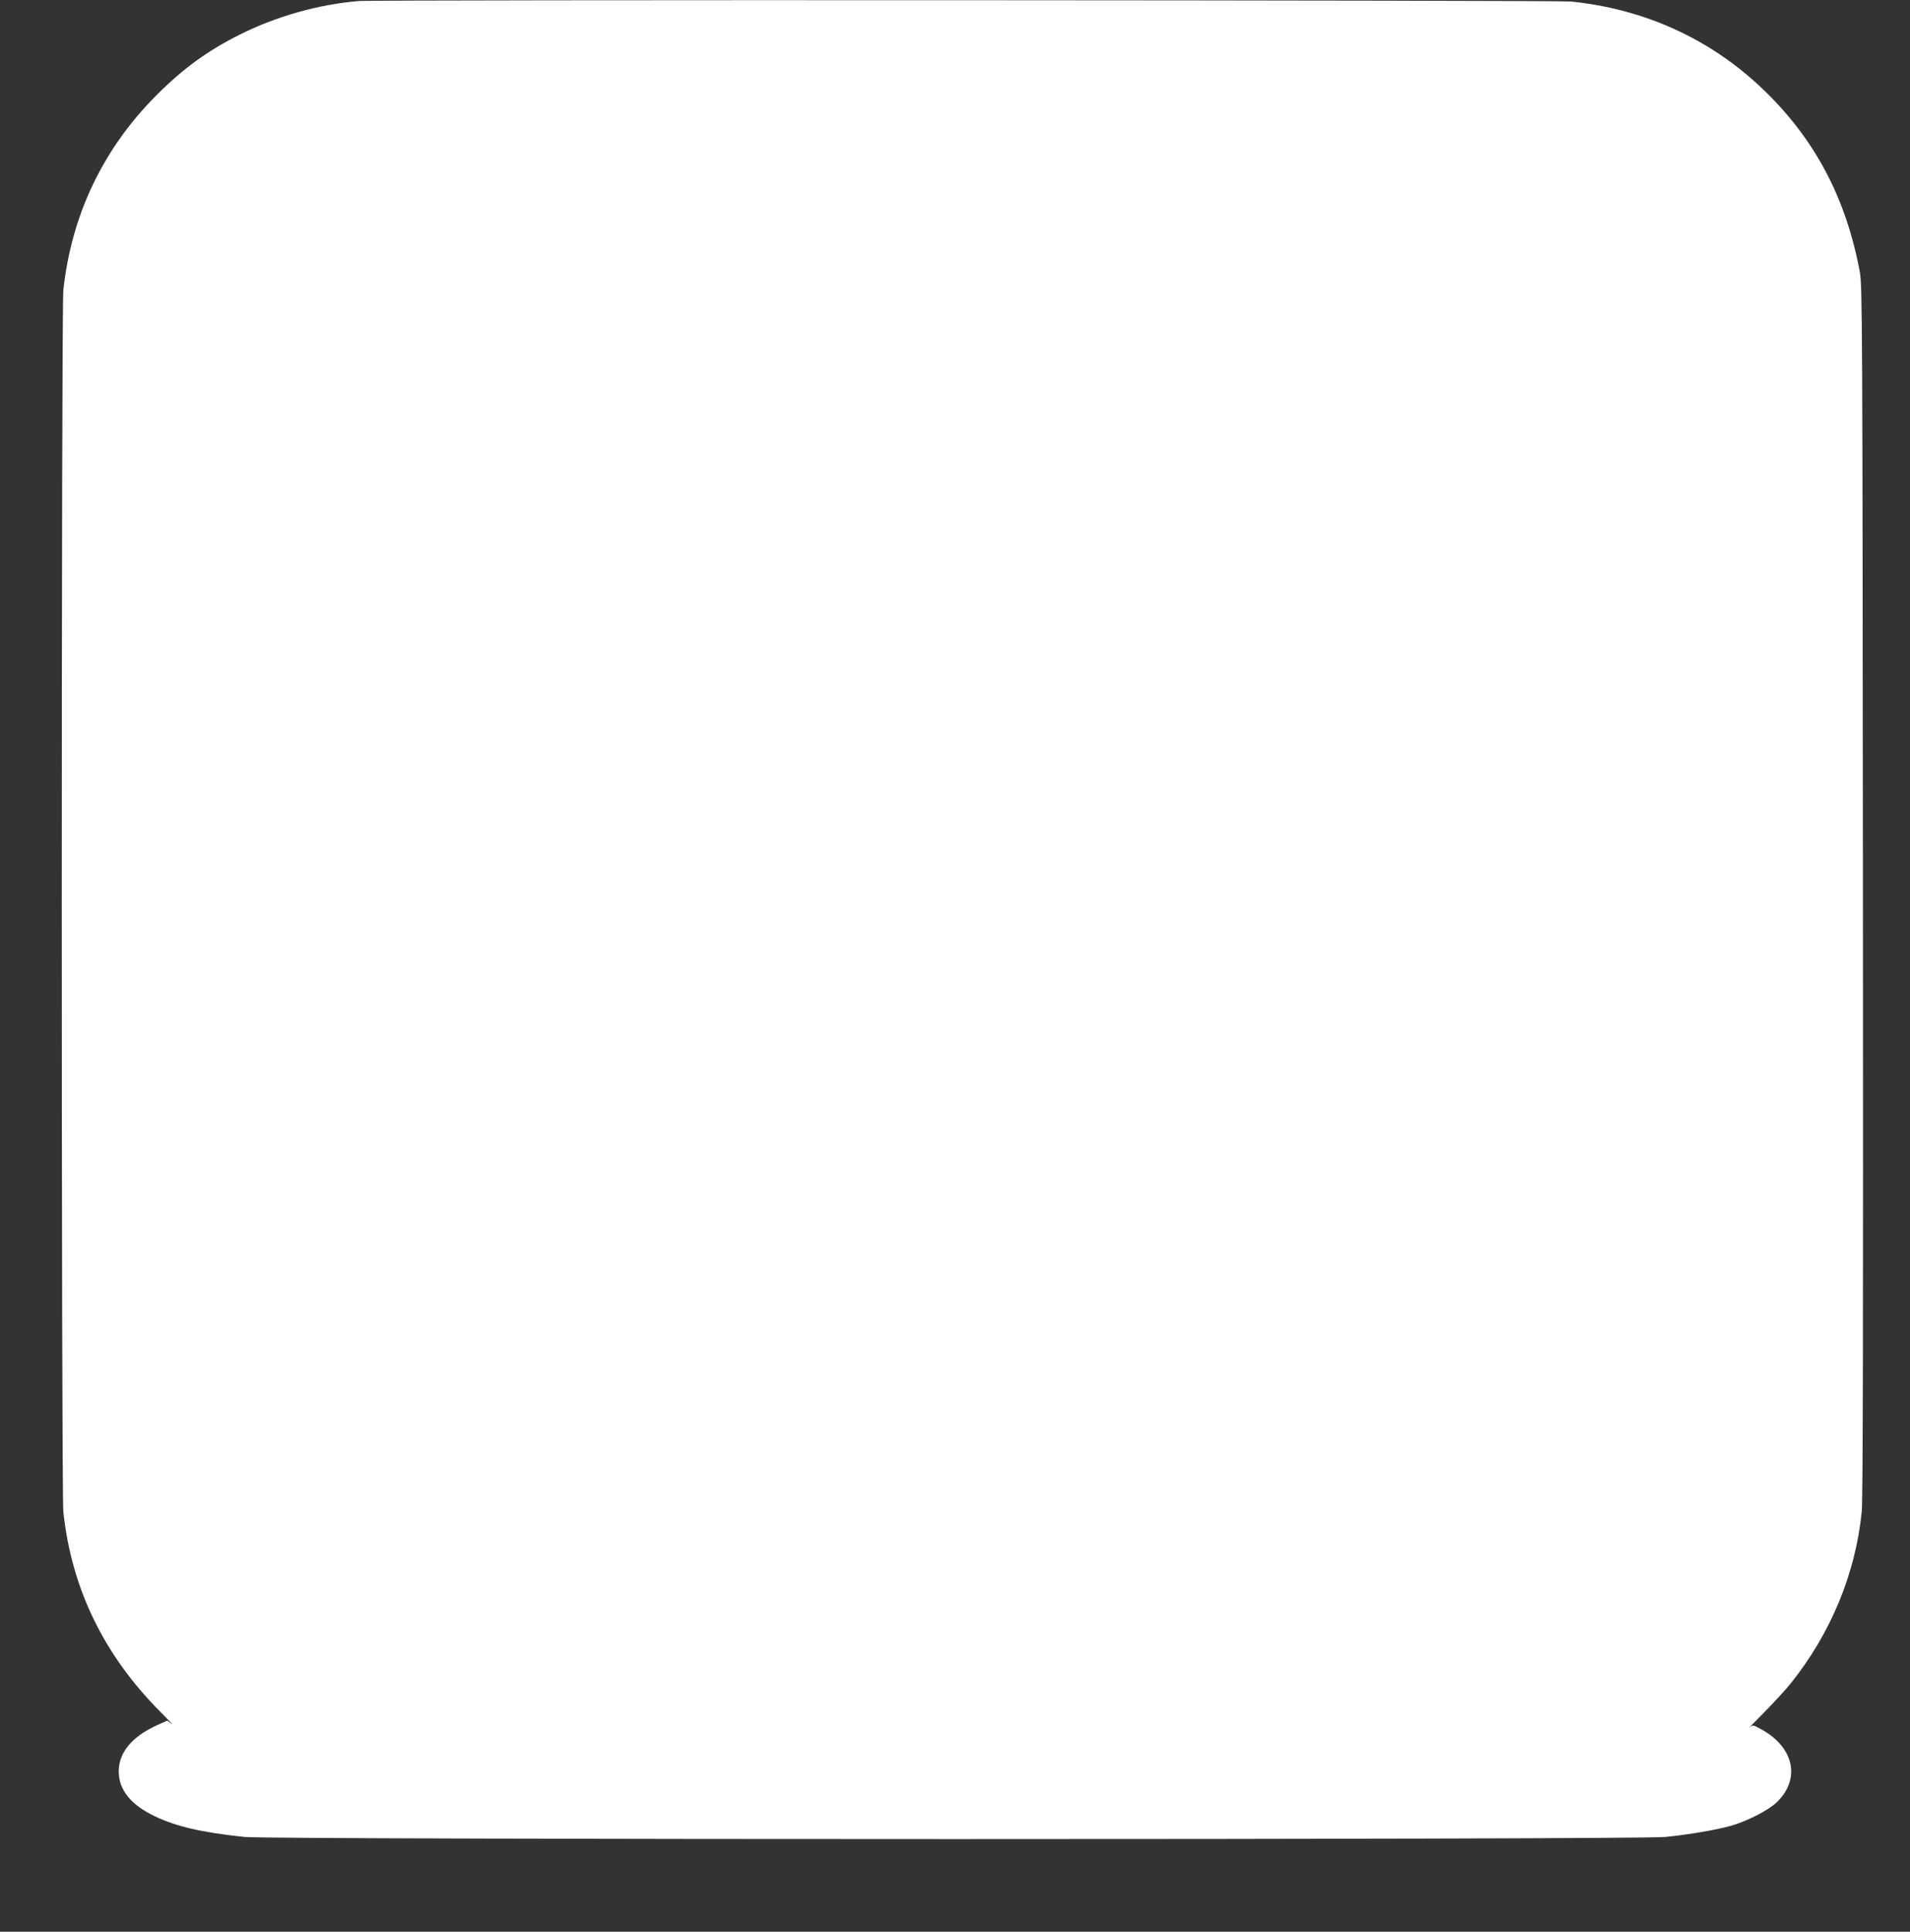
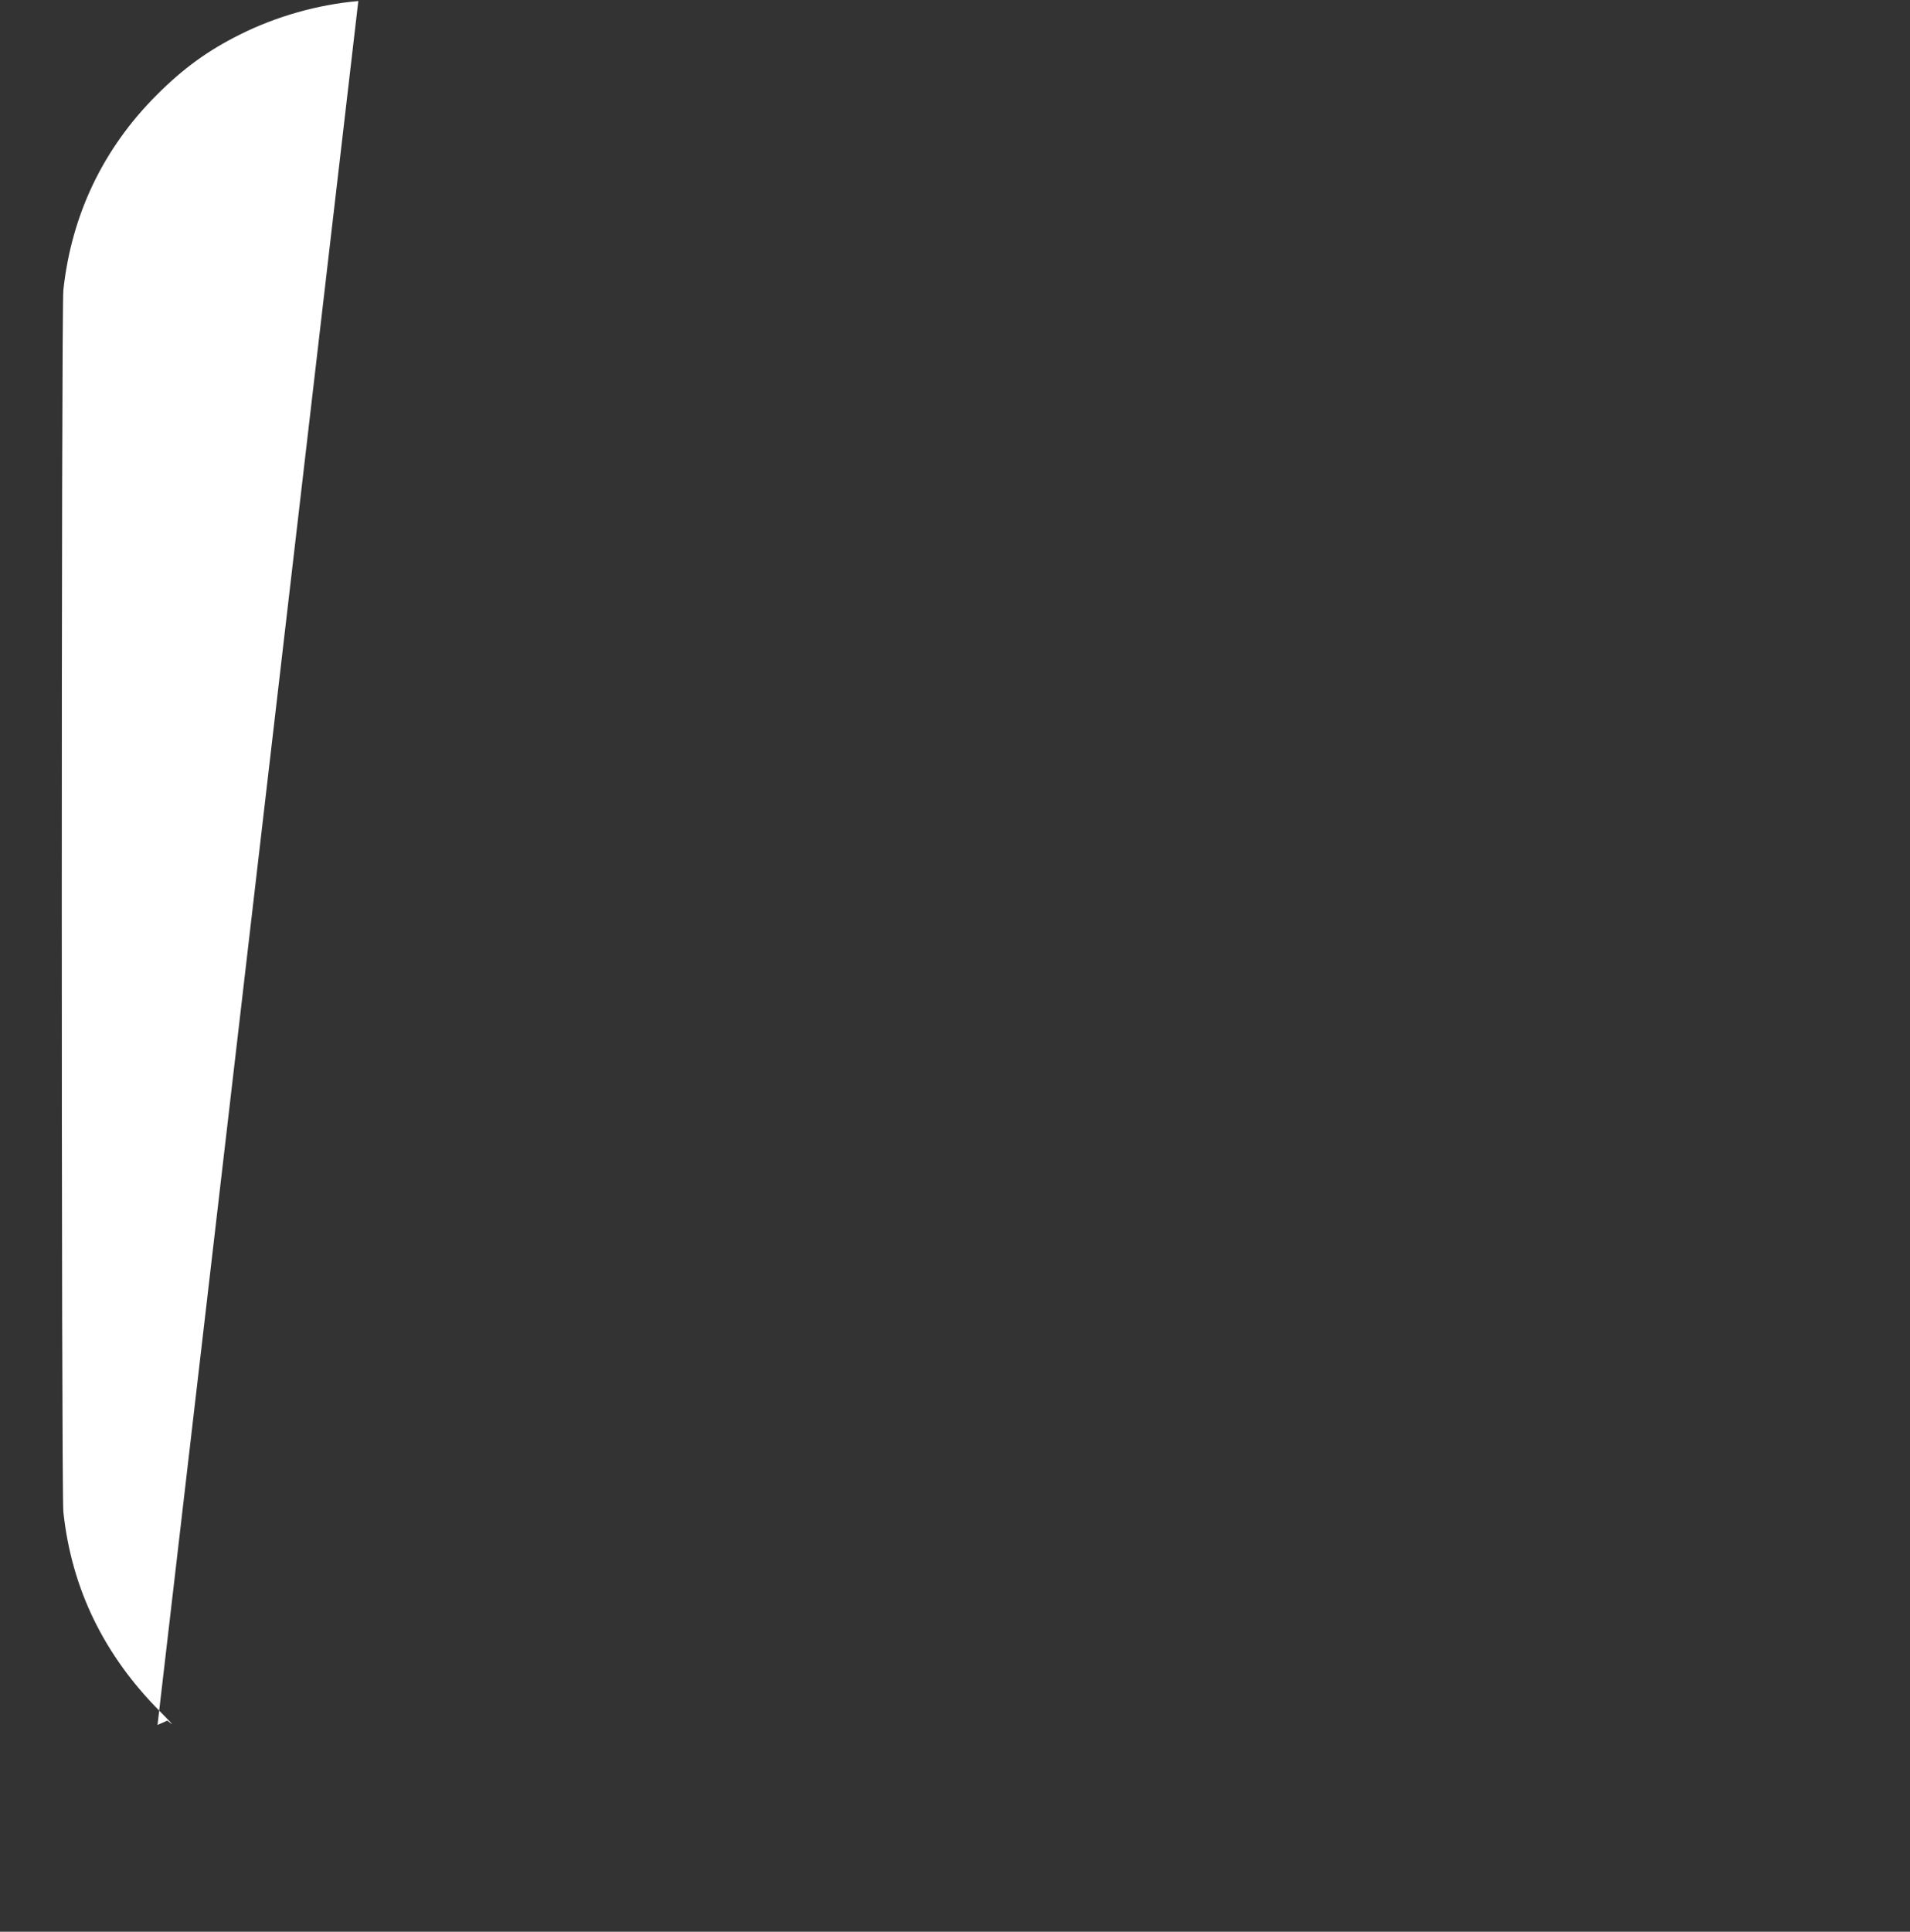
<svg xmlns="http://www.w3.org/2000/svg" version="1.0" width="1266pt" height="1280pt" viewBox="0 0 1266 1280" preserveAspectRatio="xMidYMid meet">
  <rect x="0" y="0" width="1266" height="1280" fill="#333333" stroke="none" />
  <g transform="translate(0,1280) scale(0.1,-0.1)" fill="#ffffff" stroke="none">
-     <path d="M2375 12793 c-267 -23 -543 -101 -785 -222 -214 -107 -375 -224 -551 -400 -356 -356 -565 -794 -619 -1293 -14 -135 -14 -7961 0 -8096 54 -507 267 -946 640 -1322 58 -58 92 -95 77 -83 l-28 22 -65 -29 c-169 -76 -258 -183 -257 -310 1 -120 80 -218 235 -293 146 -70 309 -108 598 -139 185 -19 9235 -19 9420 0 163 17 336 47 430 73 112 32 253 104 308 158 159 155 113 365 -107 484 -51 28 -53 29 -74 10 -12 -10 30 34 93 97 63 64 144 151 179 195 265 330 430 728 471 1137 8 82 10 1205 8 4118 -3 3784 -4 4010 -21 4100 -92 491 -299 881 -643 1210 -347 332 -784 531 -1273 580 -95 9 -7927 13 -8036 3z" />
+     <path d="M2375 12793 c-267 -23 -543 -101 -785 -222 -214 -107 -375 -224 -551 -400 -356 -356 -565 -794 -619 -1293 -14 -135 -14 -7961 0 -8096 54 -507 267 -946 640 -1322 58 -58 92 -95 77 -83 l-28 22 -65 -29 z" />
  </g>
</svg>